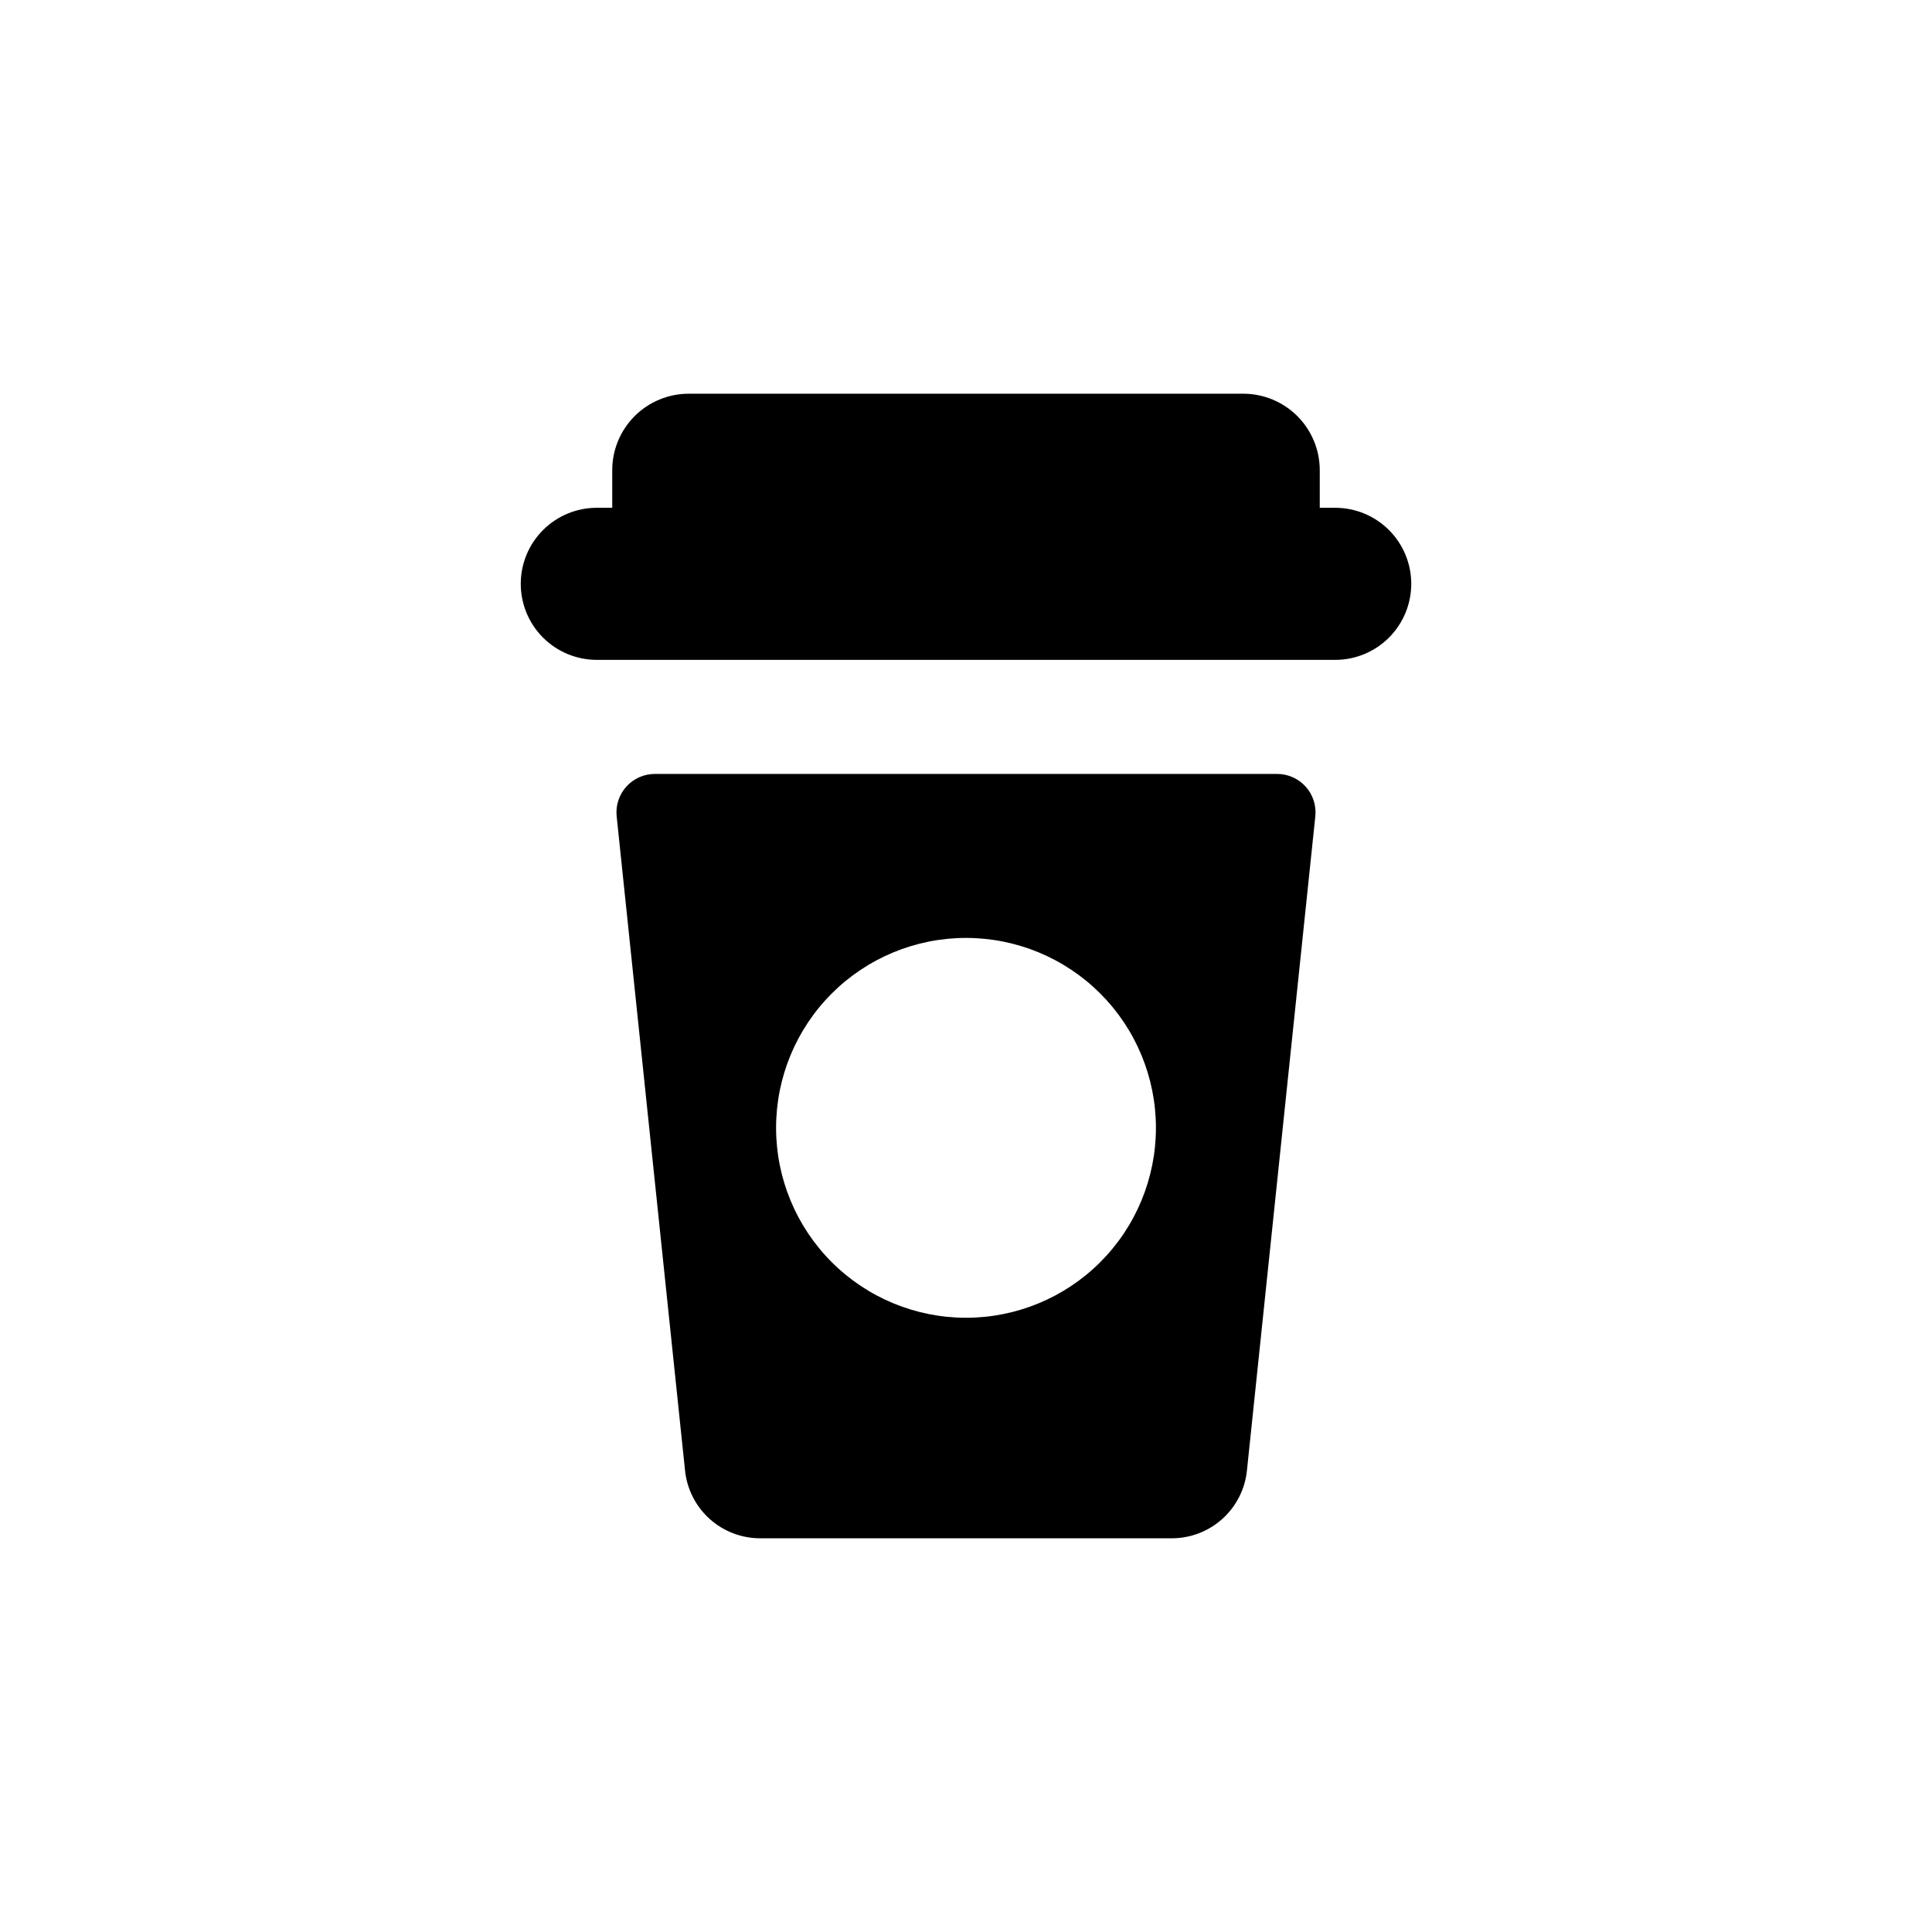
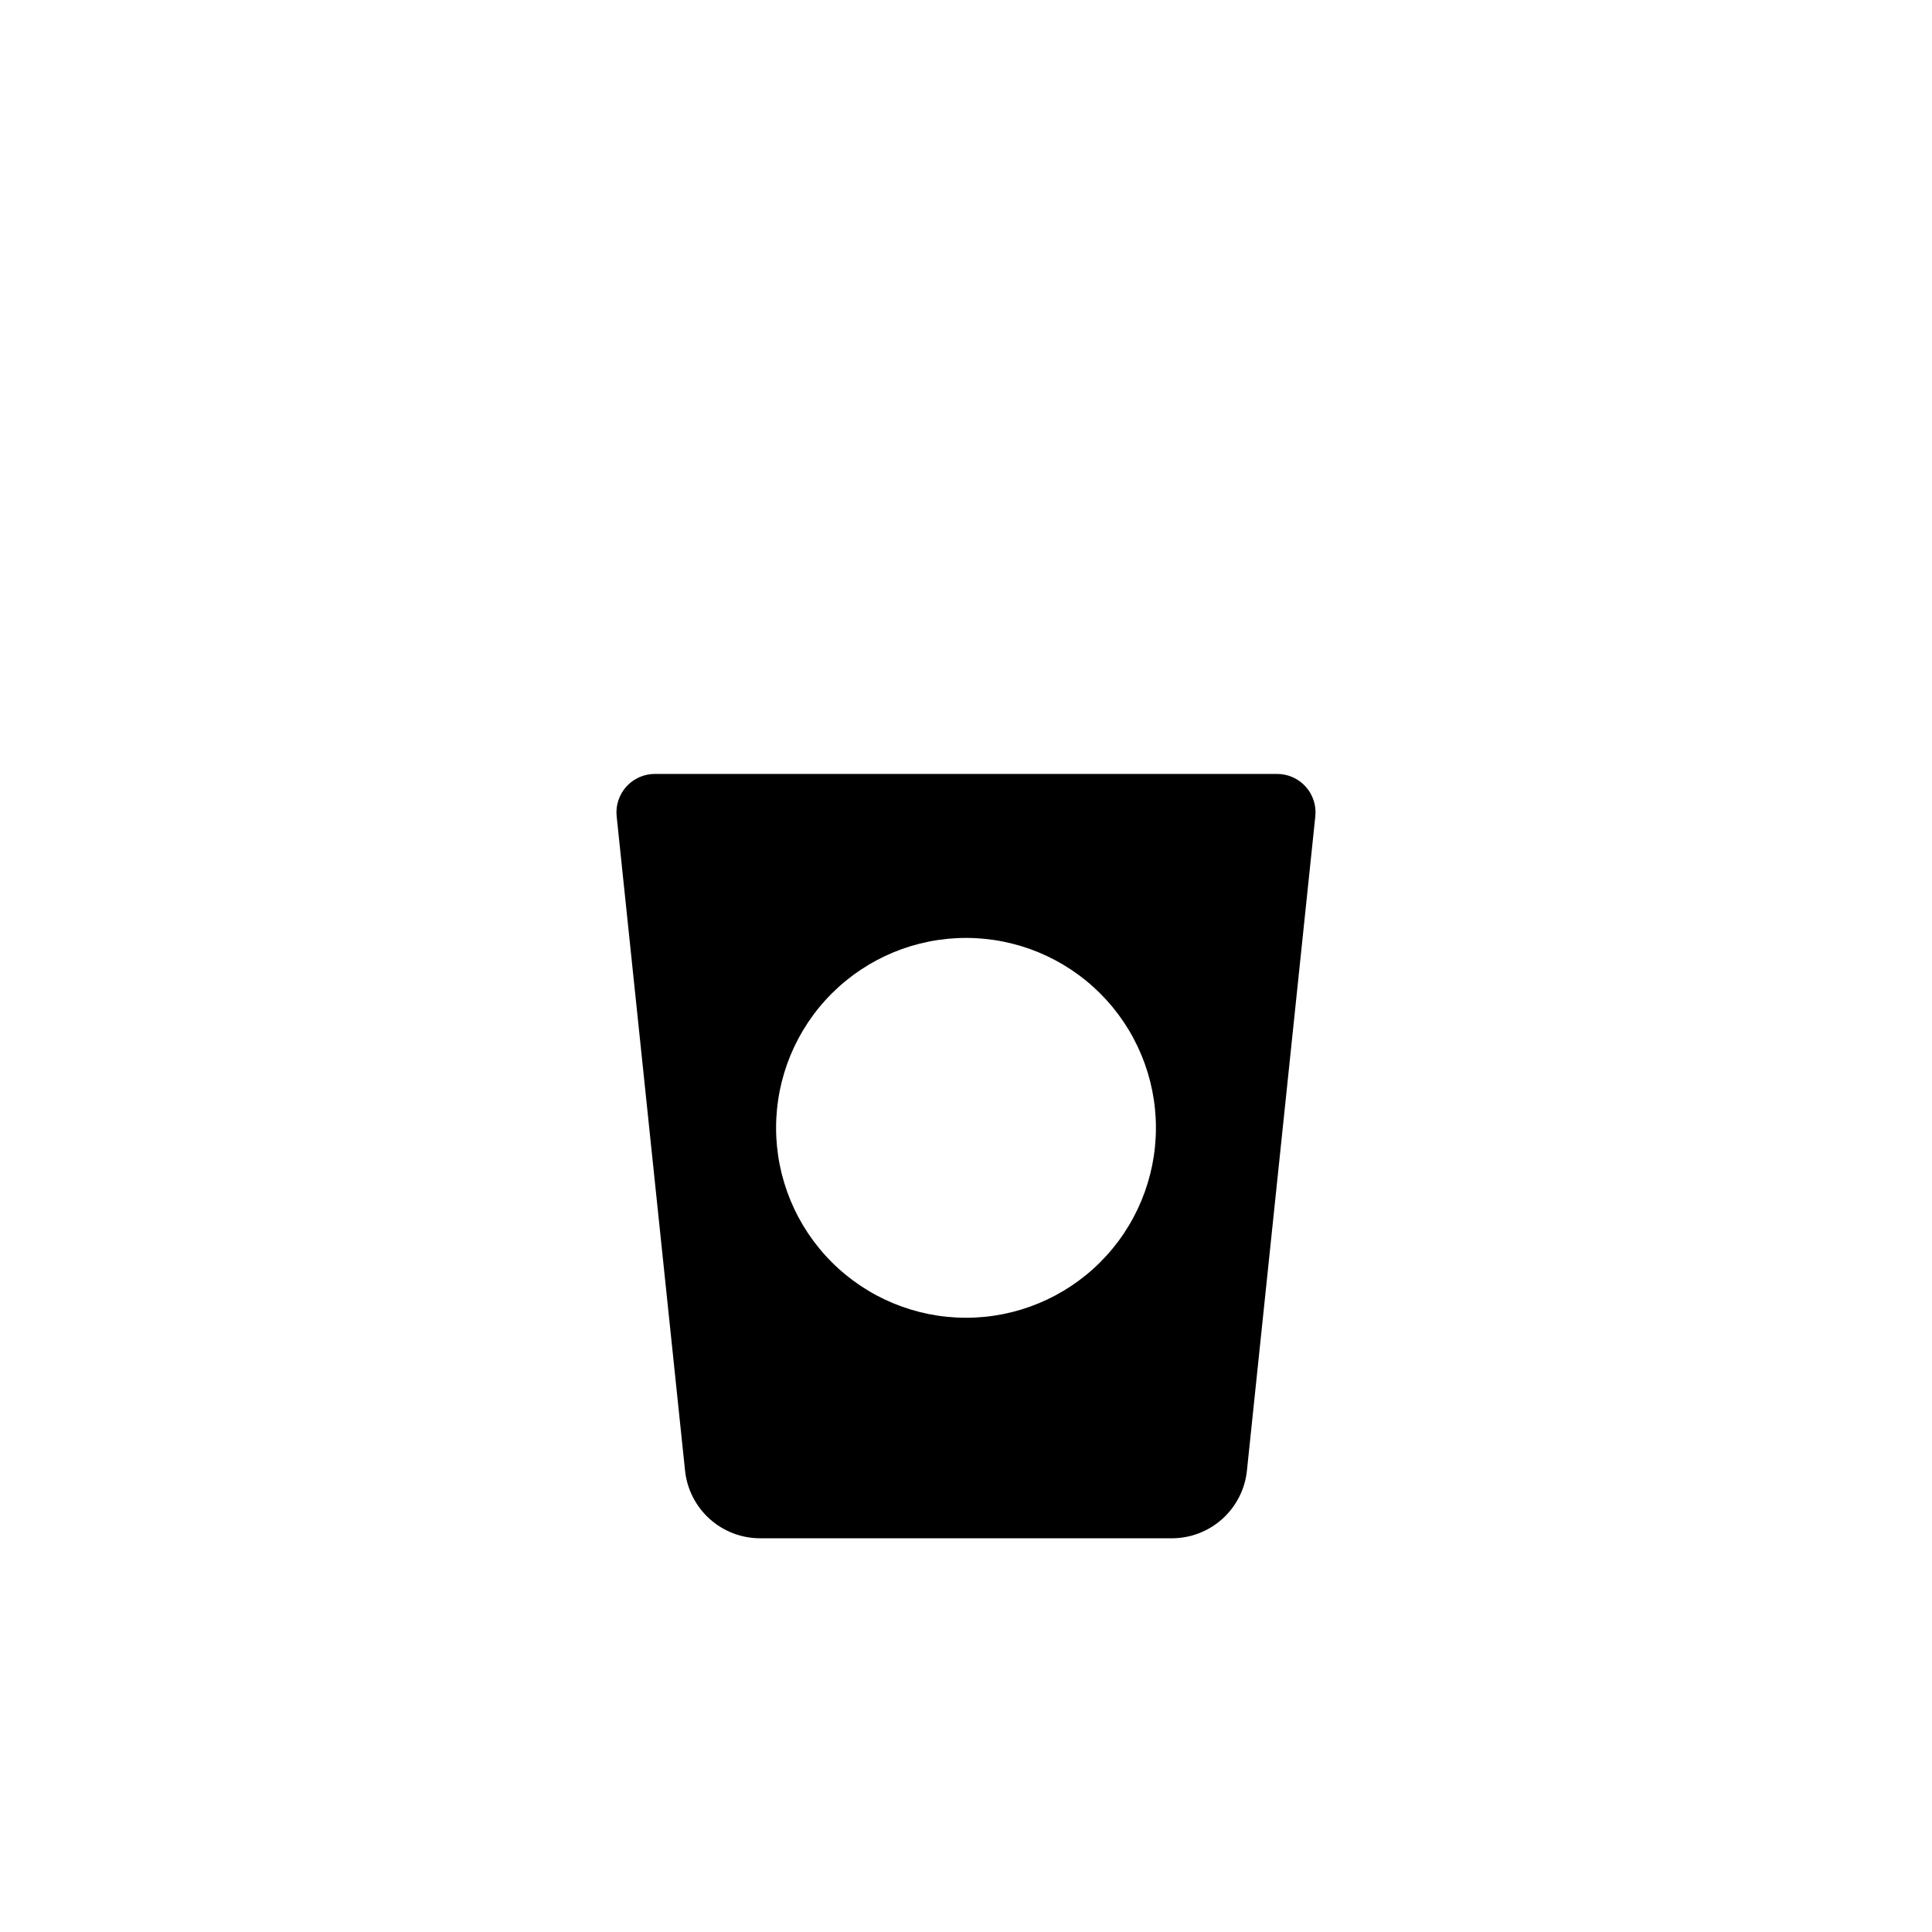
<svg xmlns="http://www.w3.org/2000/svg" fill="#000000" width="800px" height="800px" version="1.1" viewBox="144 144 512 512">
  <g>
-     <path d="m497.84 278.57h-4.09v-9.957c0-5.375-2.137-10.531-5.938-14.336-3.801-3.801-8.957-5.938-14.332-5.938h-146.96c-5.379 0-10.535 2.137-14.336 5.938-3.801 3.805-5.938 8.961-5.938 14.336v9.957h-4.09c-5.348 0-10.473 2.121-14.25 5.902-3.781 3.777-5.902 8.906-5.902 14.25s2.121 10.469 5.902 14.25c3.777 3.777 8.906 5.902 14.25 5.902h195.69-0.004c5.348 0 10.473-2.125 14.25-5.902 3.781-3.781 5.902-8.906 5.902-14.25s-2.121-10.473-5.902-14.25c-3.777-3.781-8.902-5.902-14.25-5.902z" />
    <path d="m482.46 349.1h-164.92c-2.879 0-5.629 1.223-7.559 3.367-1.93 2.141-2.859 5-2.559 7.867l18.137 173.52v-0.004c0.543 4.898 2.871 9.422 6.539 12.707 3.668 3.285 8.418 5.102 13.344 5.102h109.11c4.926 0 9.676-1.816 13.344-5.102 3.672-3.285 6-7.809 6.539-12.707l18.137-173.52v0.004c0.301-2.867-0.629-5.727-2.559-7.867-1.93-2.144-4.676-3.367-7.559-3.367zm-82.457 144.12c-13.352 0-26.152-5.305-35.59-14.742-9.438-9.441-14.742-22.242-14.742-35.59 0-13.348 5.305-26.148 14.742-35.586 9.438-9.441 22.242-14.742 35.59-14.742s26.148 5.301 35.586 14.742c9.441 9.438 14.742 22.238 14.742 35.586 0 13.348-5.301 26.152-14.742 35.59-9.438 9.438-22.238 14.742-35.586 14.742z" />
  </g>
</svg>